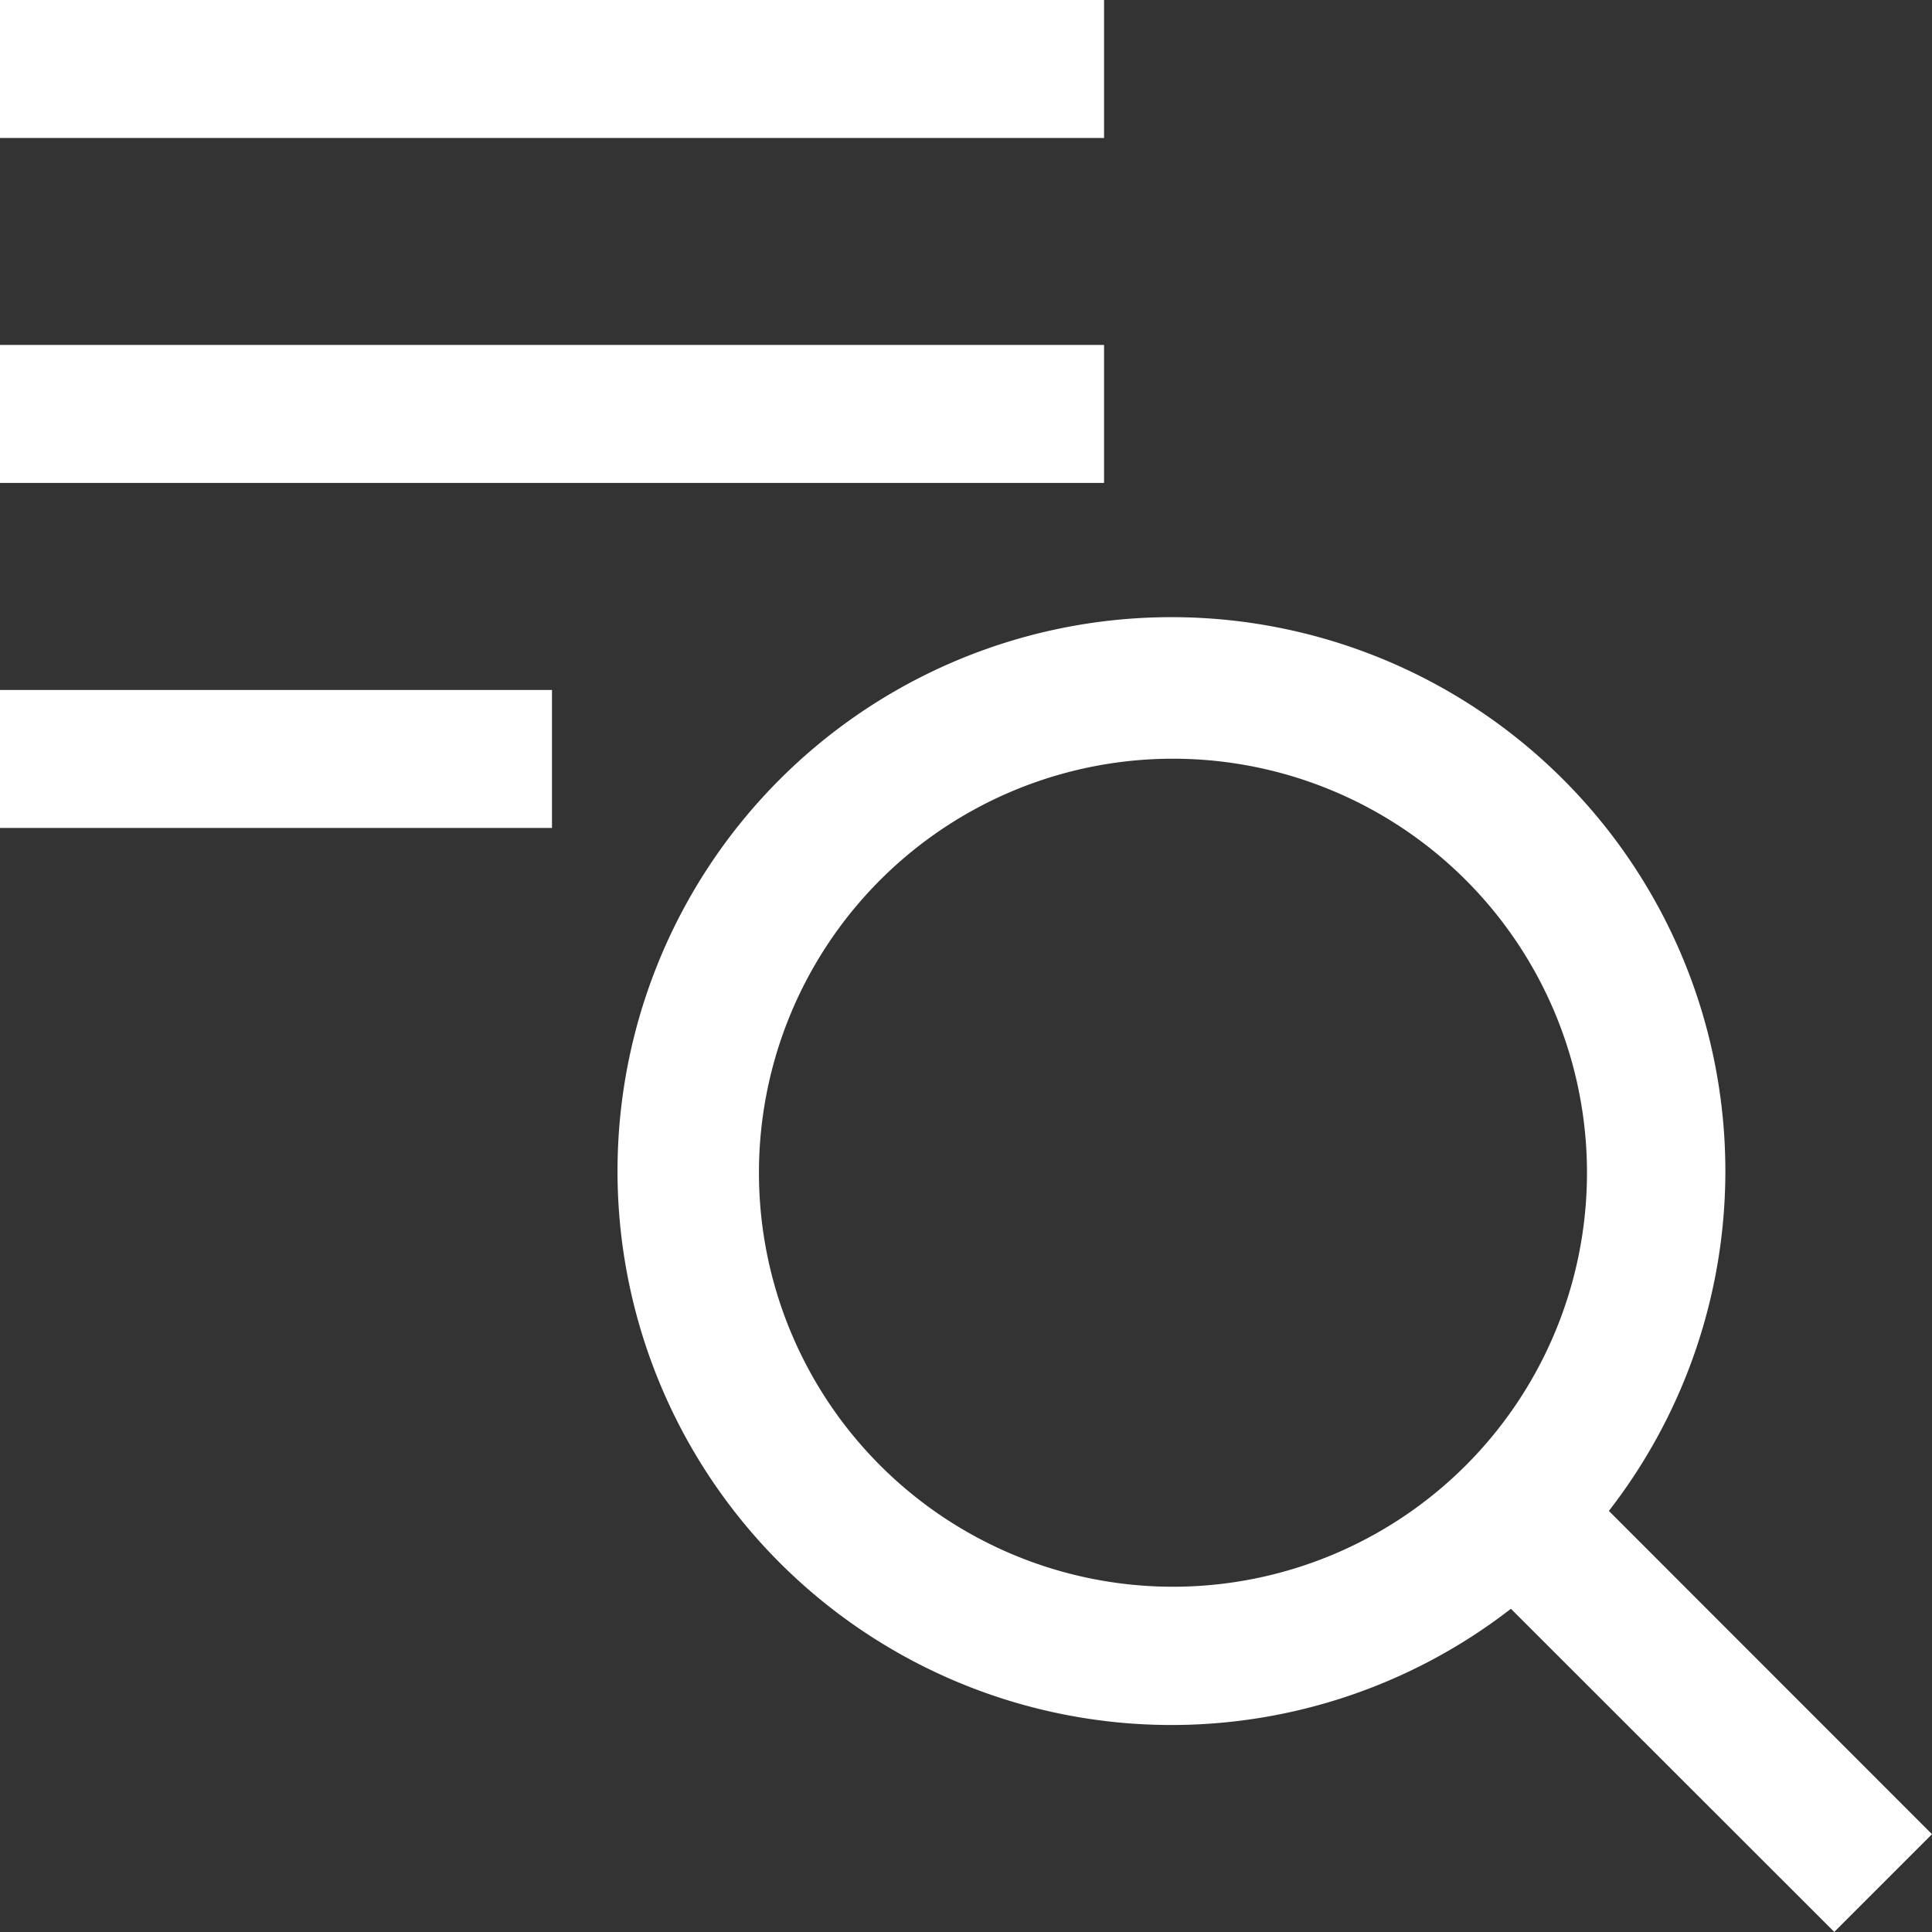
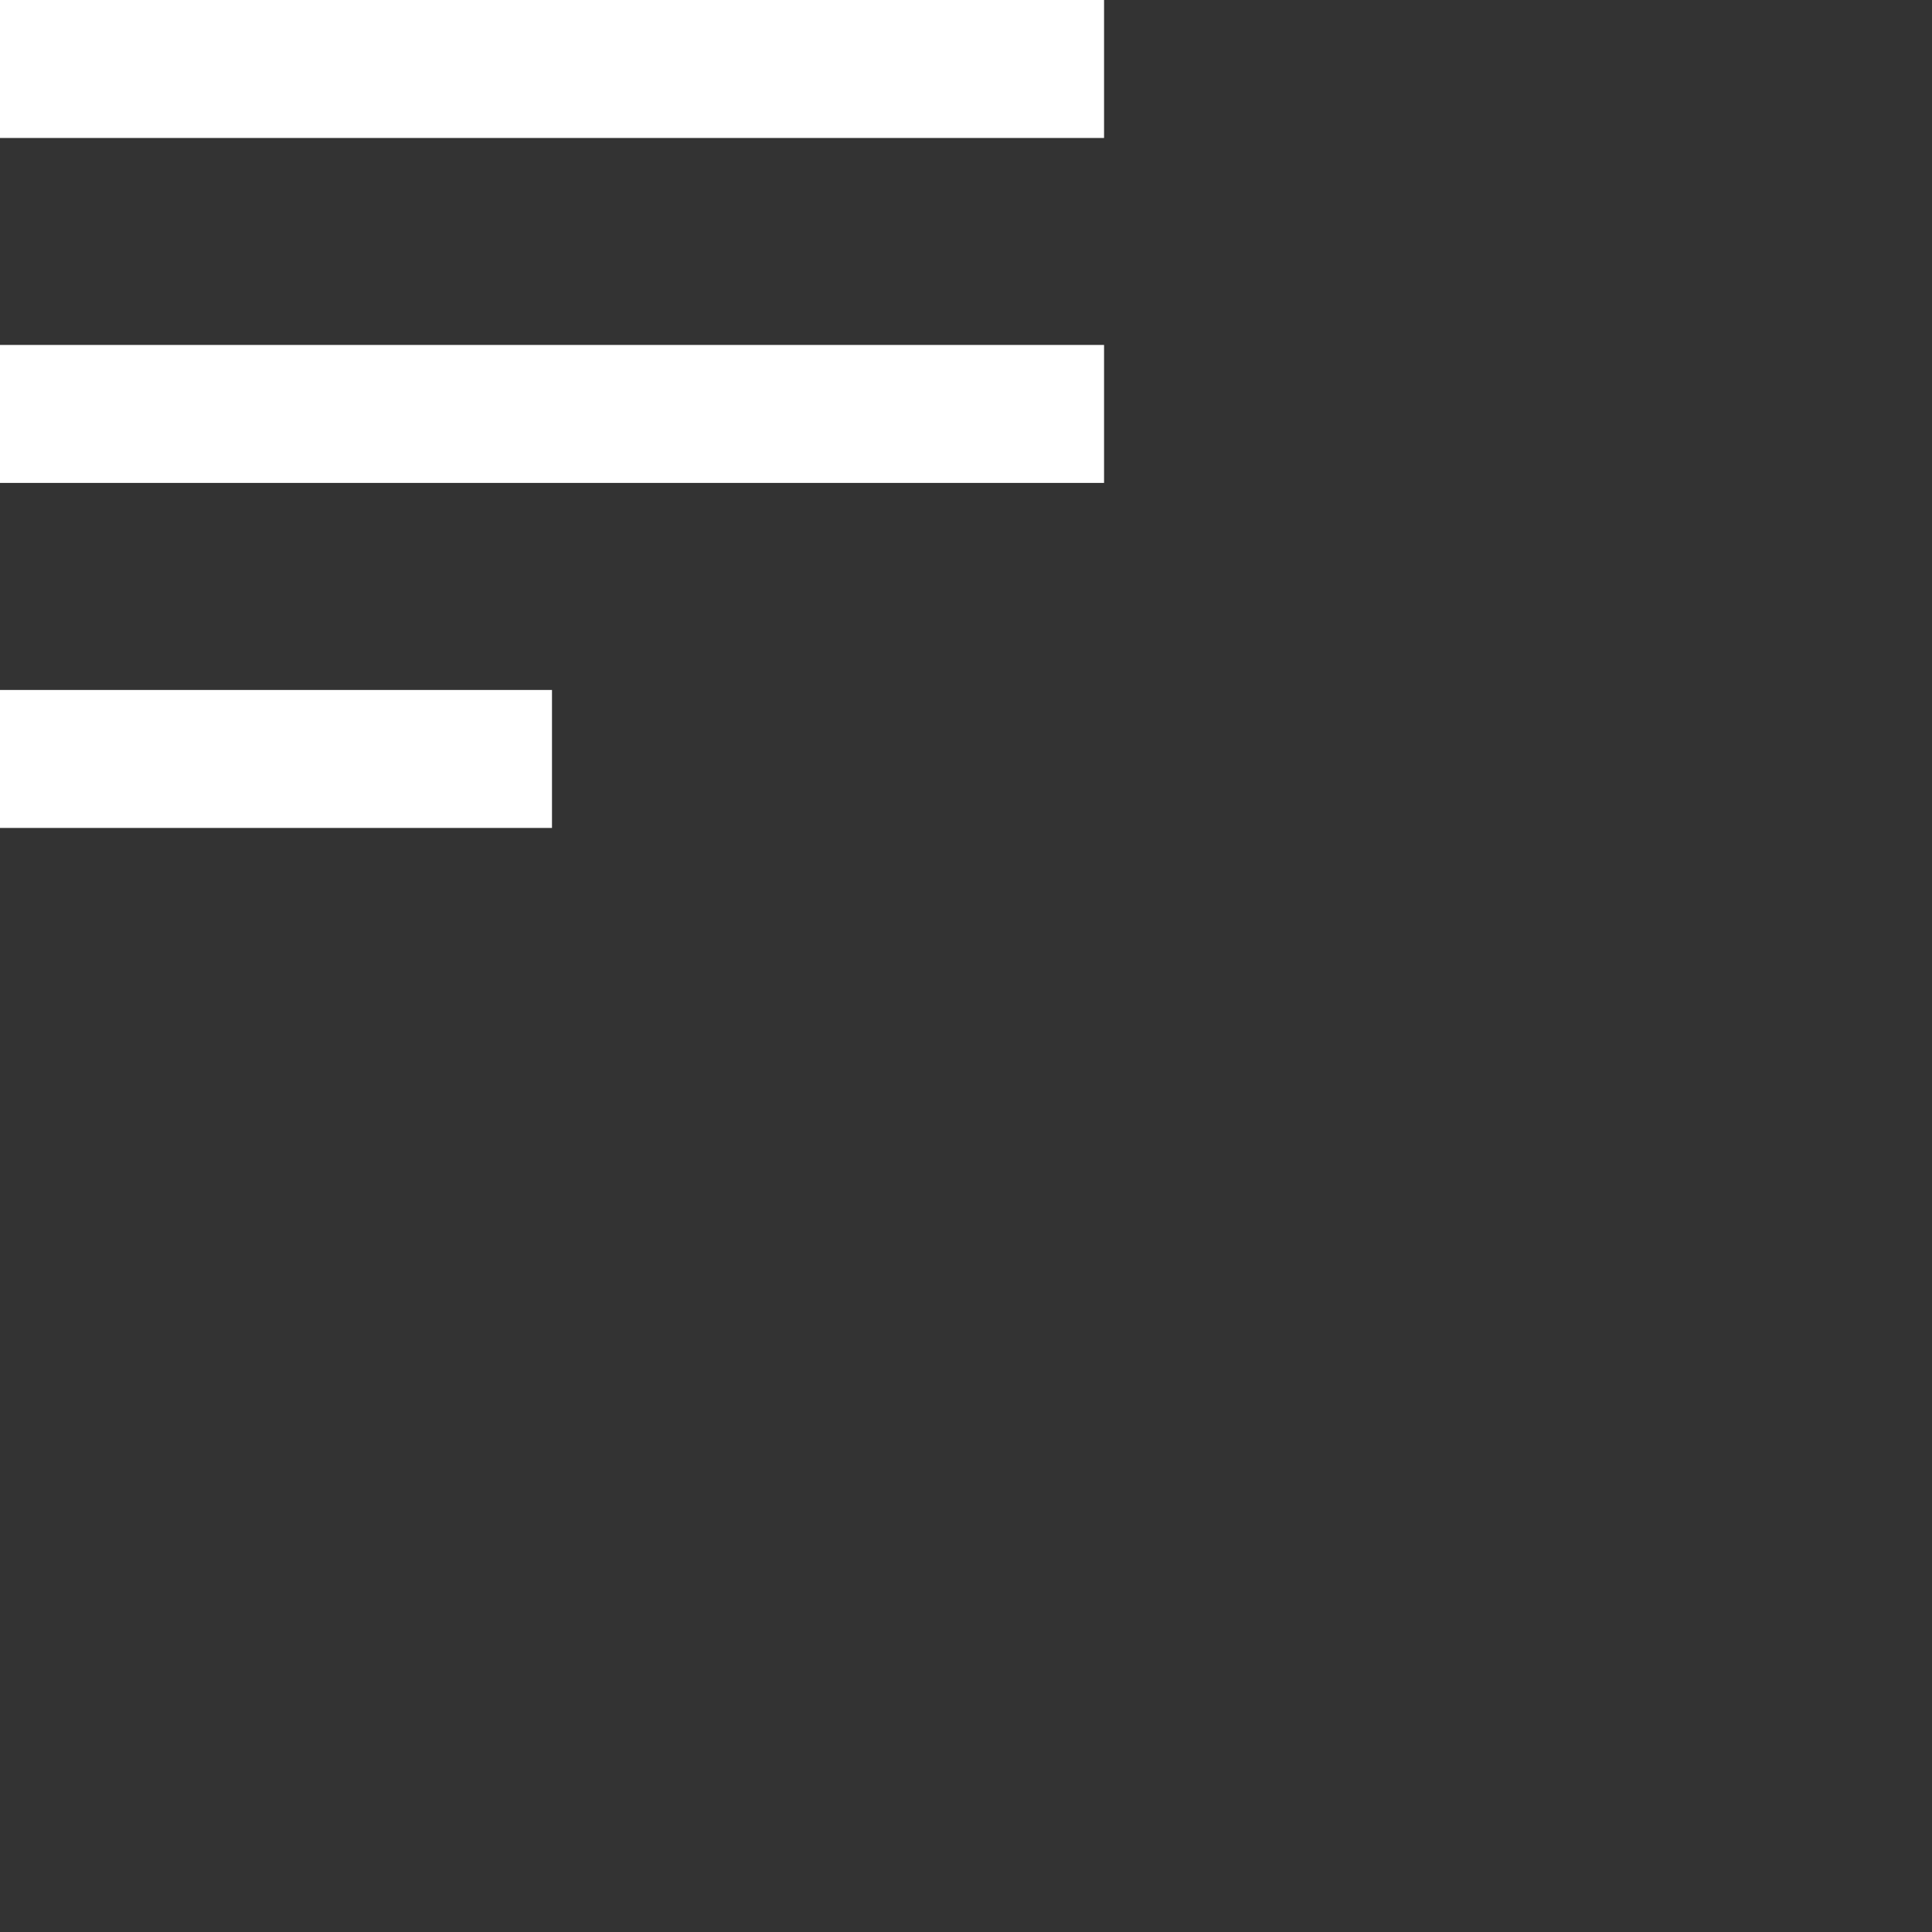
<svg xmlns="http://www.w3.org/2000/svg" width="24" height="24" viewBox="0 0 24 24">
  <rect x="0" y="0" width="24" height="24" fill="#333333" stroke="none" />
  <defs>
    <style>.a,.c{fill:#fff;}.a{stroke:#707070;}.b{clip-path:url(#a);}</style>
    <clipPath id="a">
      <rect class="a" width="24" height="24" transform="translate(138 2596)" />
    </clipPath>
  </defs>
  <g class="b" transform="translate(-138 -2596)">
    <g transform="translate(136.286 2594.285)">
-       <path class="c" d="M25.714,24.5,21.7,20.484A6.881,6.881,0,1,0,20.483,21.7L24.5,25.714Zm-9.429-3.074a5.143,5.143,0,1,1,5.143-5.143,5.143,5.143,0,0,1-5.143,5.143Z" />
      <path class="c" d="M1.714,10.286H8.571V12H1.714Z" />
      <path class="c" d="M1.714,1.714H15.429V3.429H1.714Z" />
      <path class="c" d="M1.714,6H15.429V7.714H1.714Z" />
    </g>
  </g>
</svg>